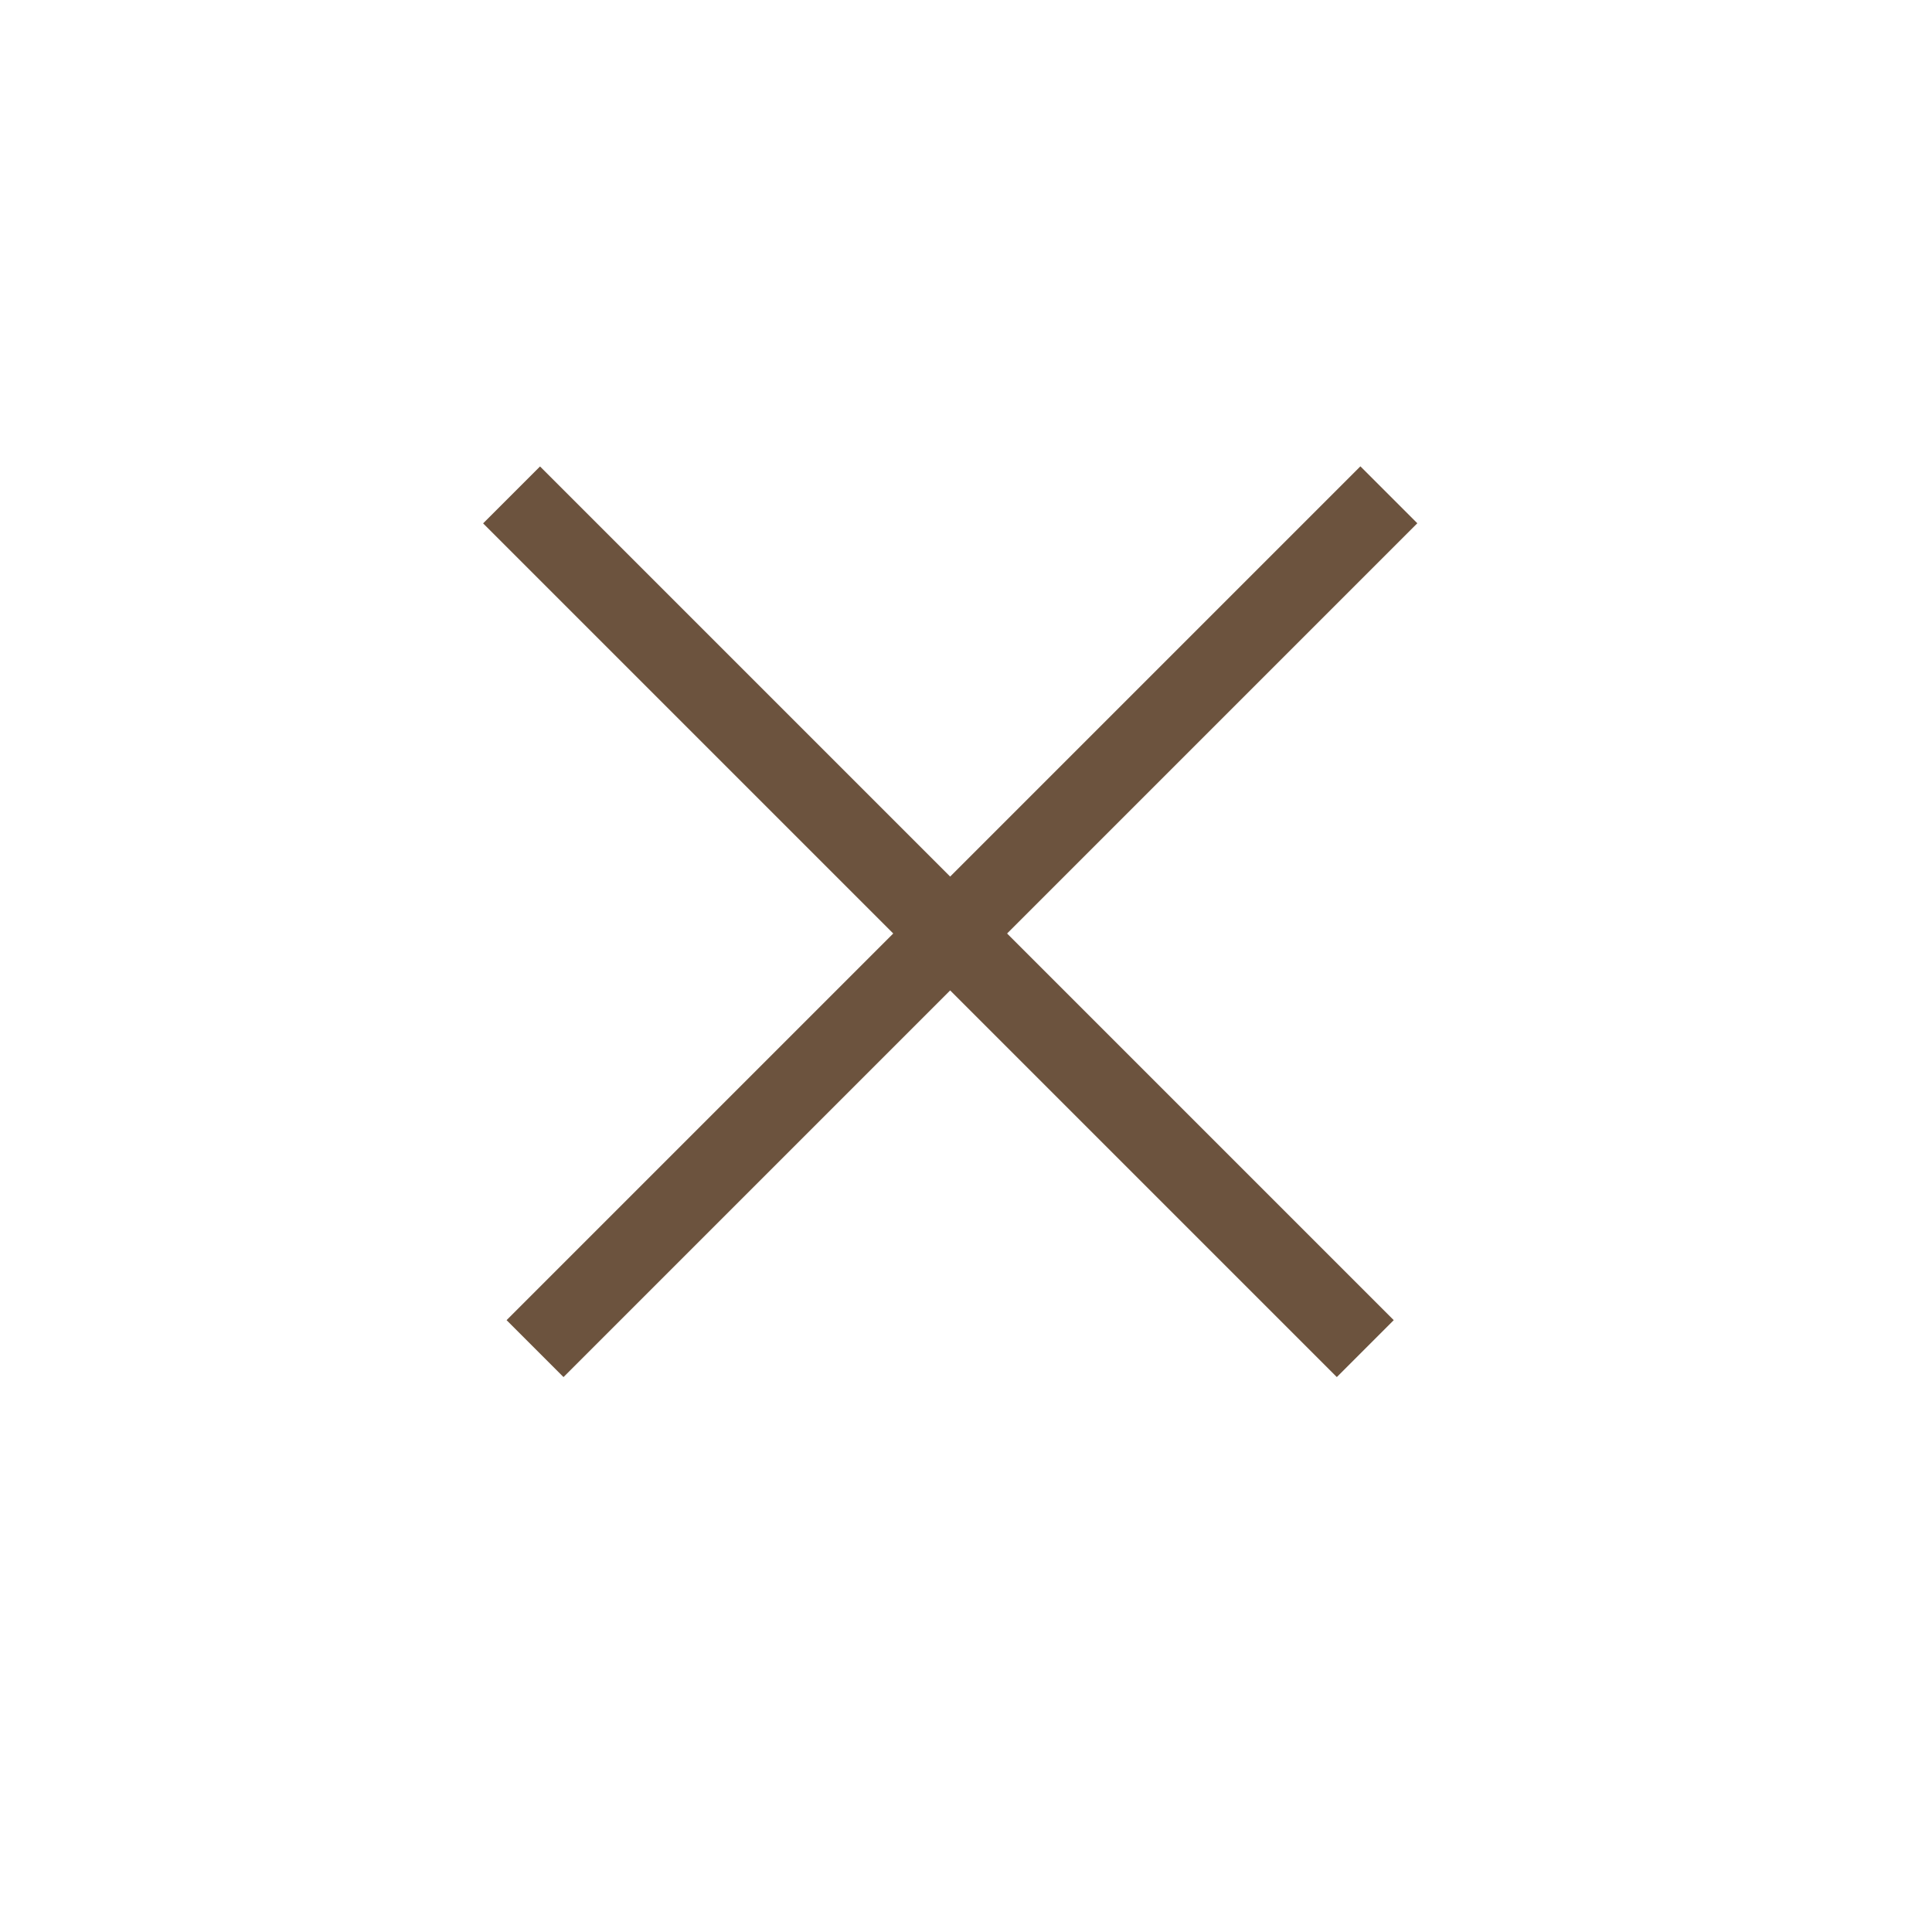
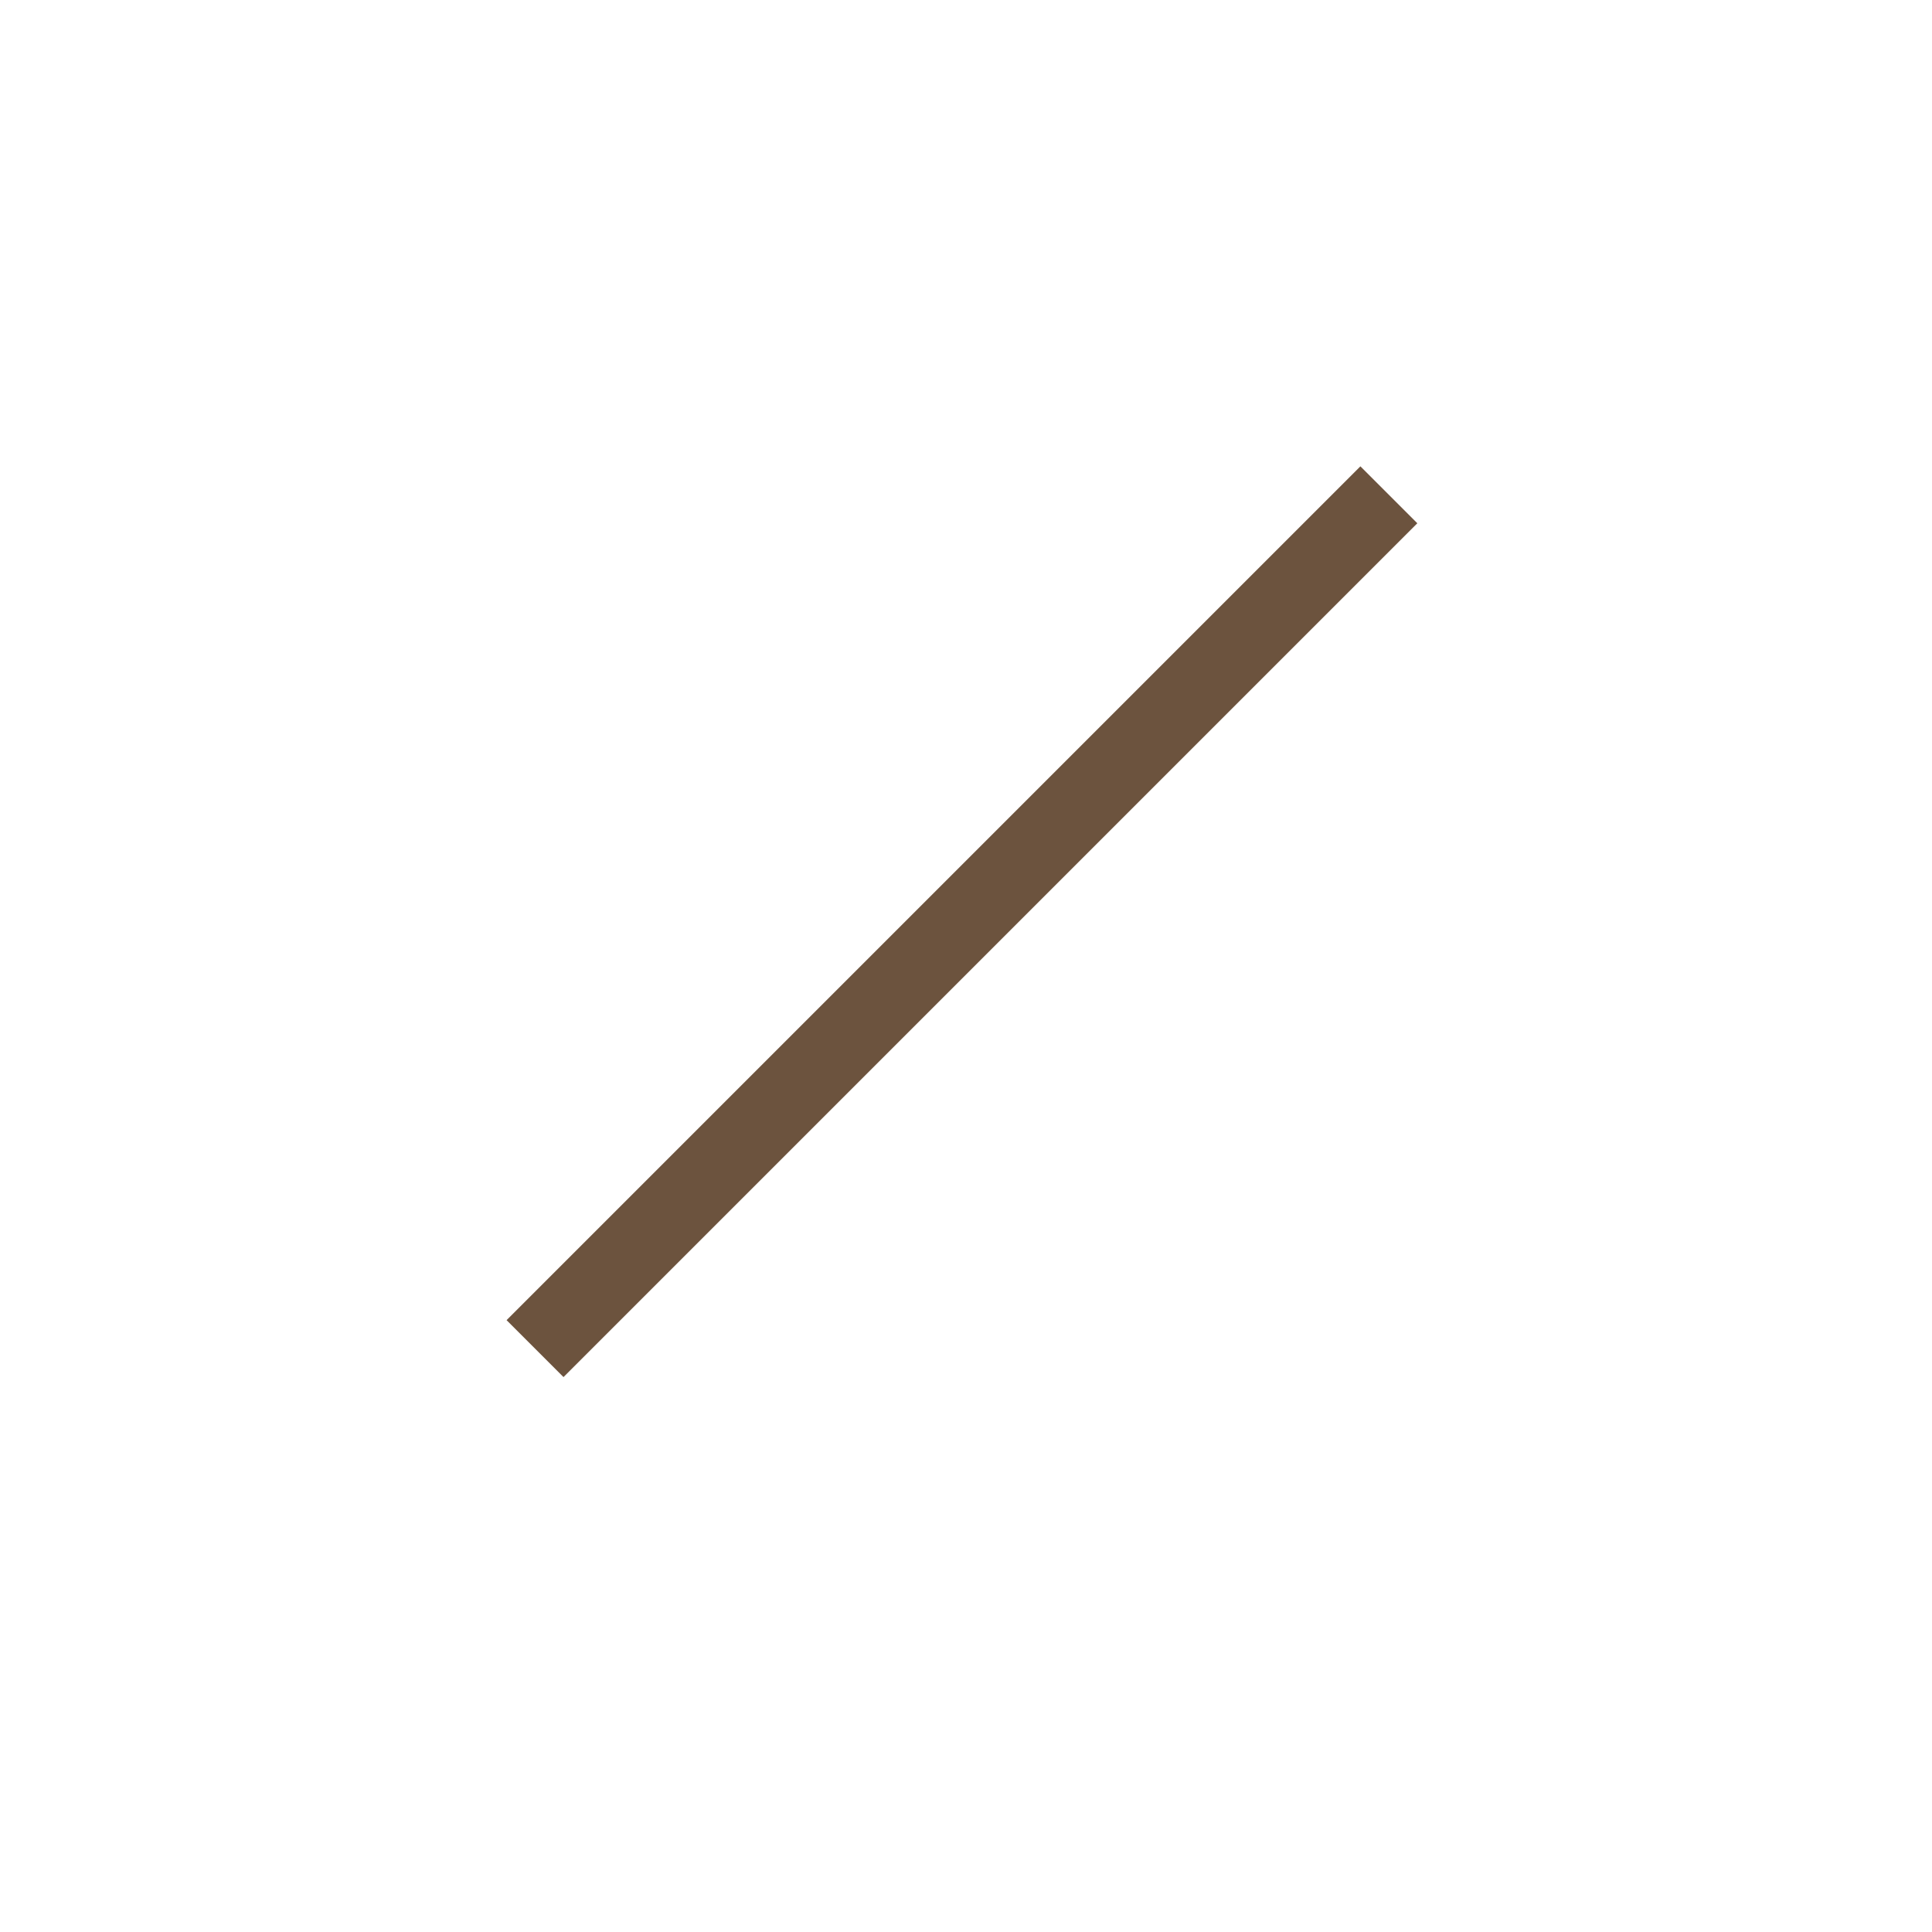
<svg xmlns="http://www.w3.org/2000/svg" width="48" height="48" viewBox="0 0 48 48" fill="none">
  <line x1="13.293" y1="33.506" x2="34.506" y2="12.293" stroke="#6C533E" stroke-width="2" />
-   <line y1="-1" x2="30" y2="-1" transform="matrix(-0.707 -0.707 -0.707 0.707 33.213 34.213)" stroke="#6C533E" stroke-width="2" />
</svg>